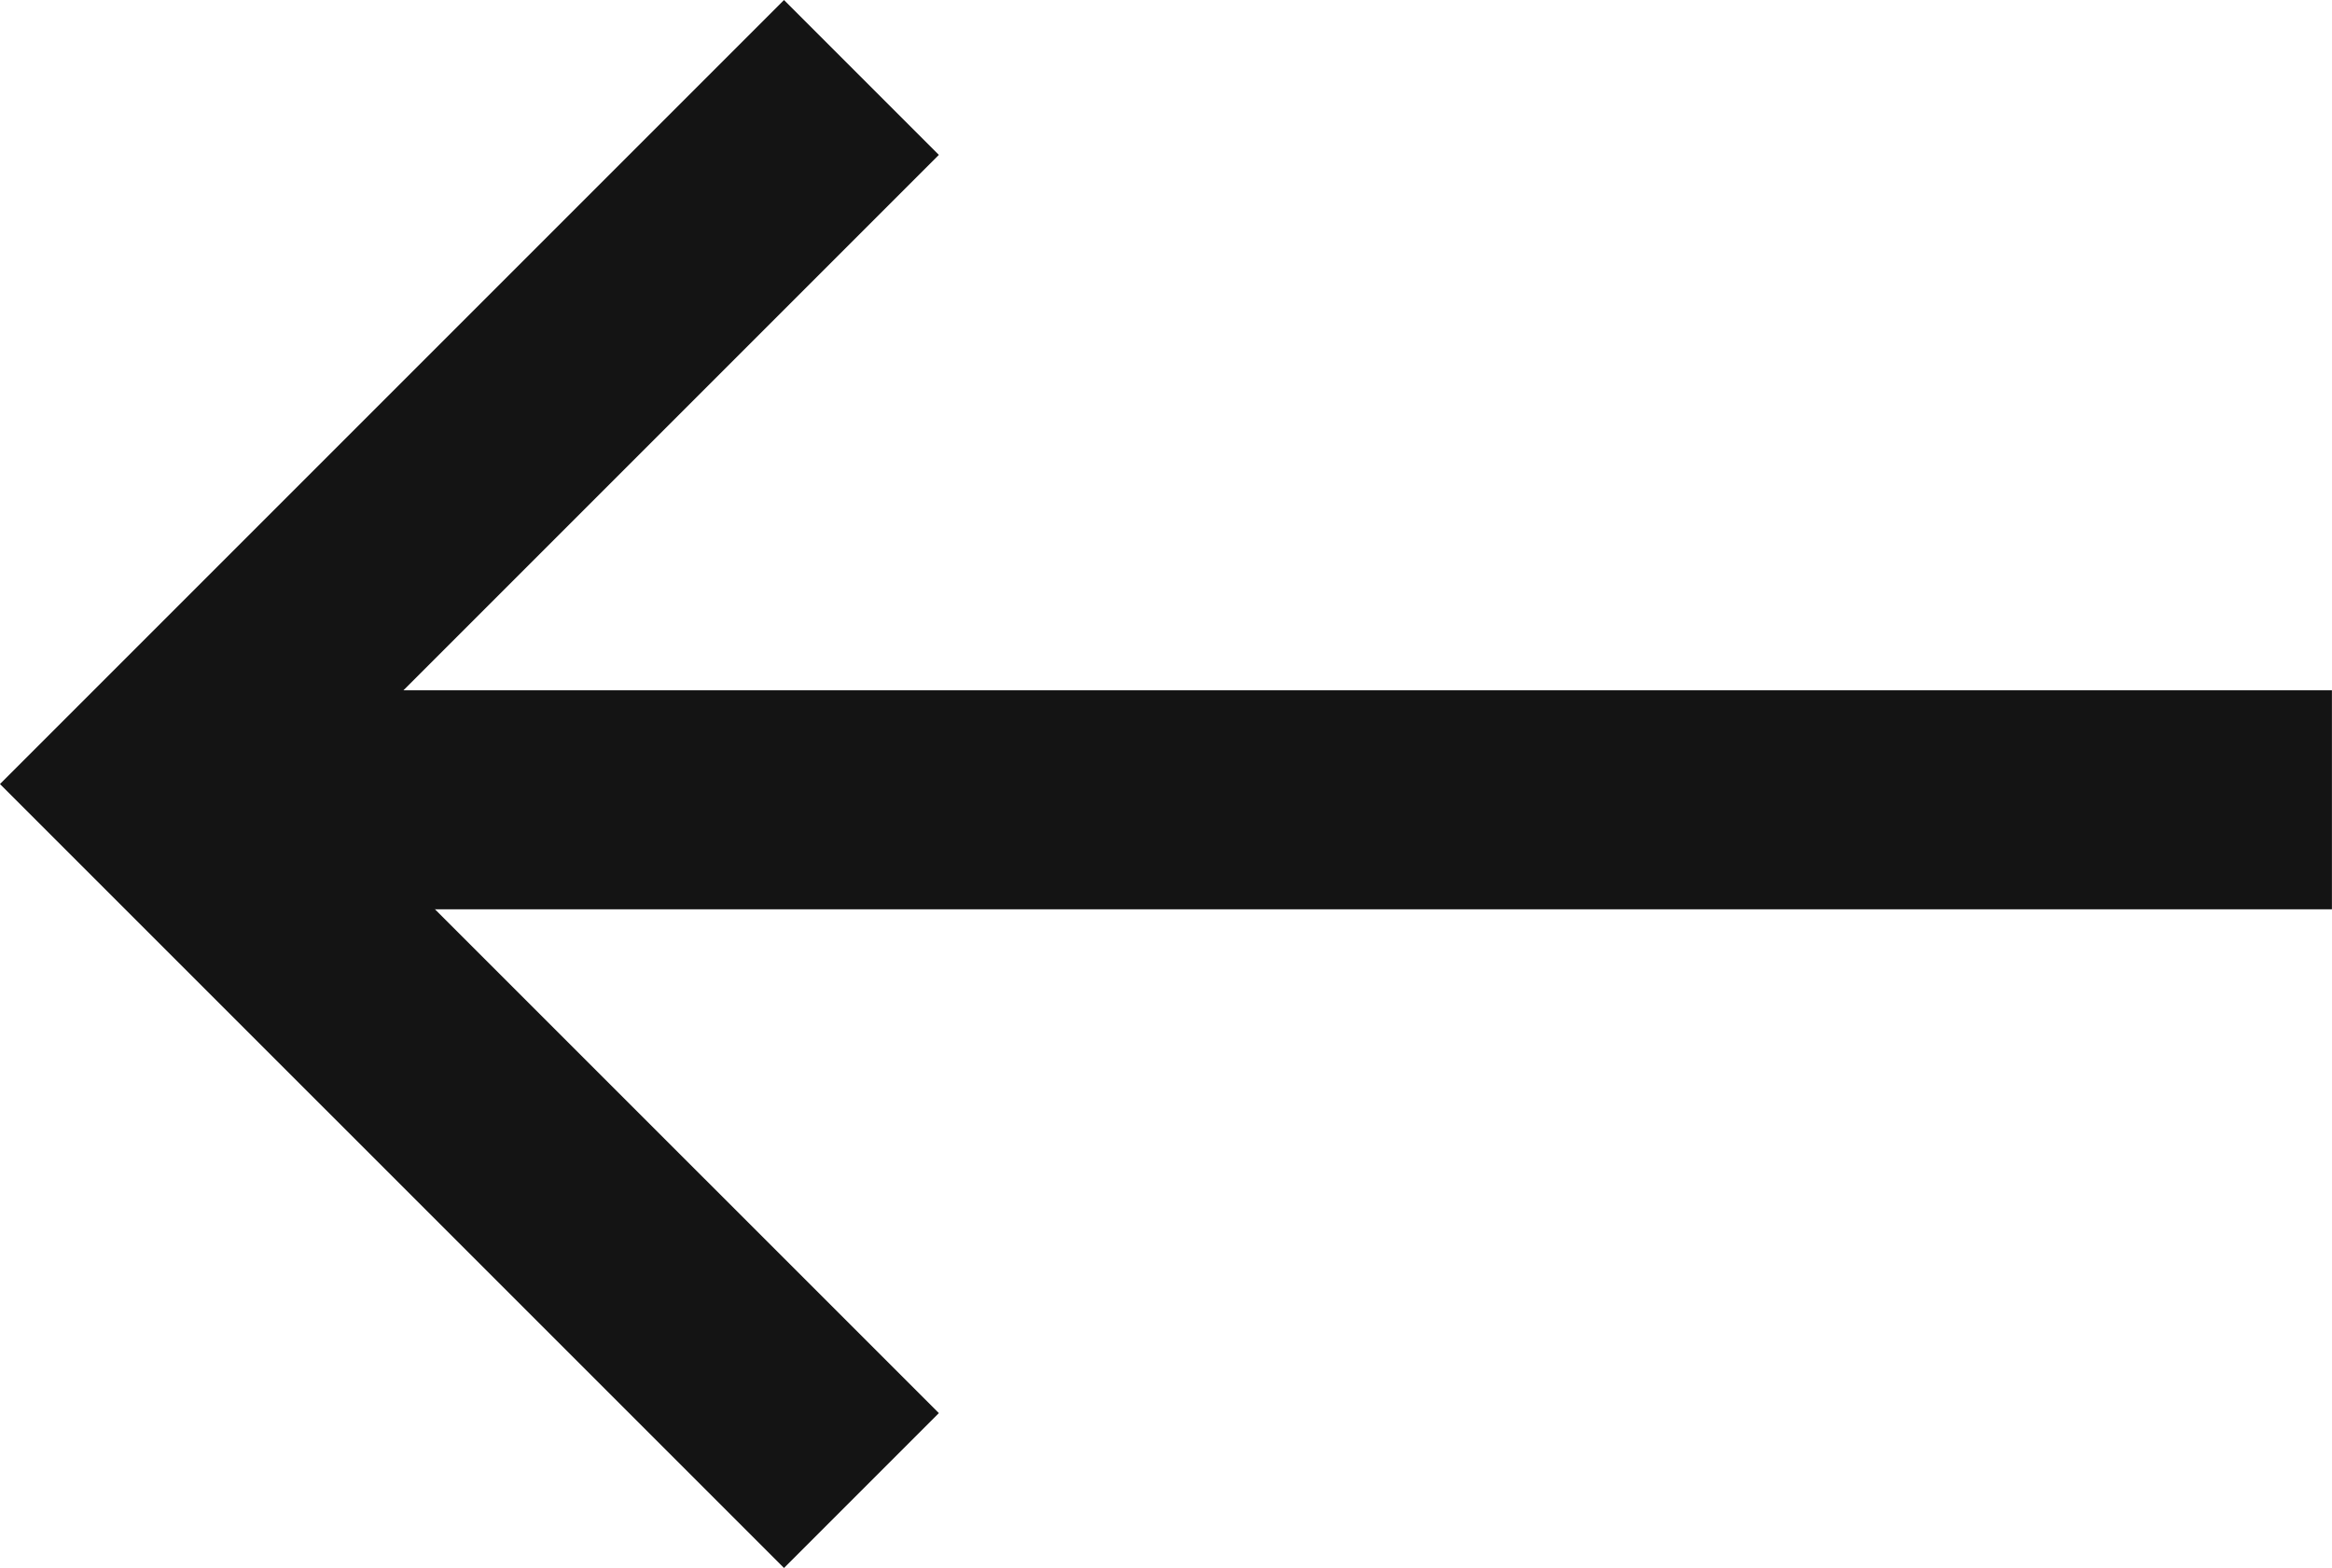
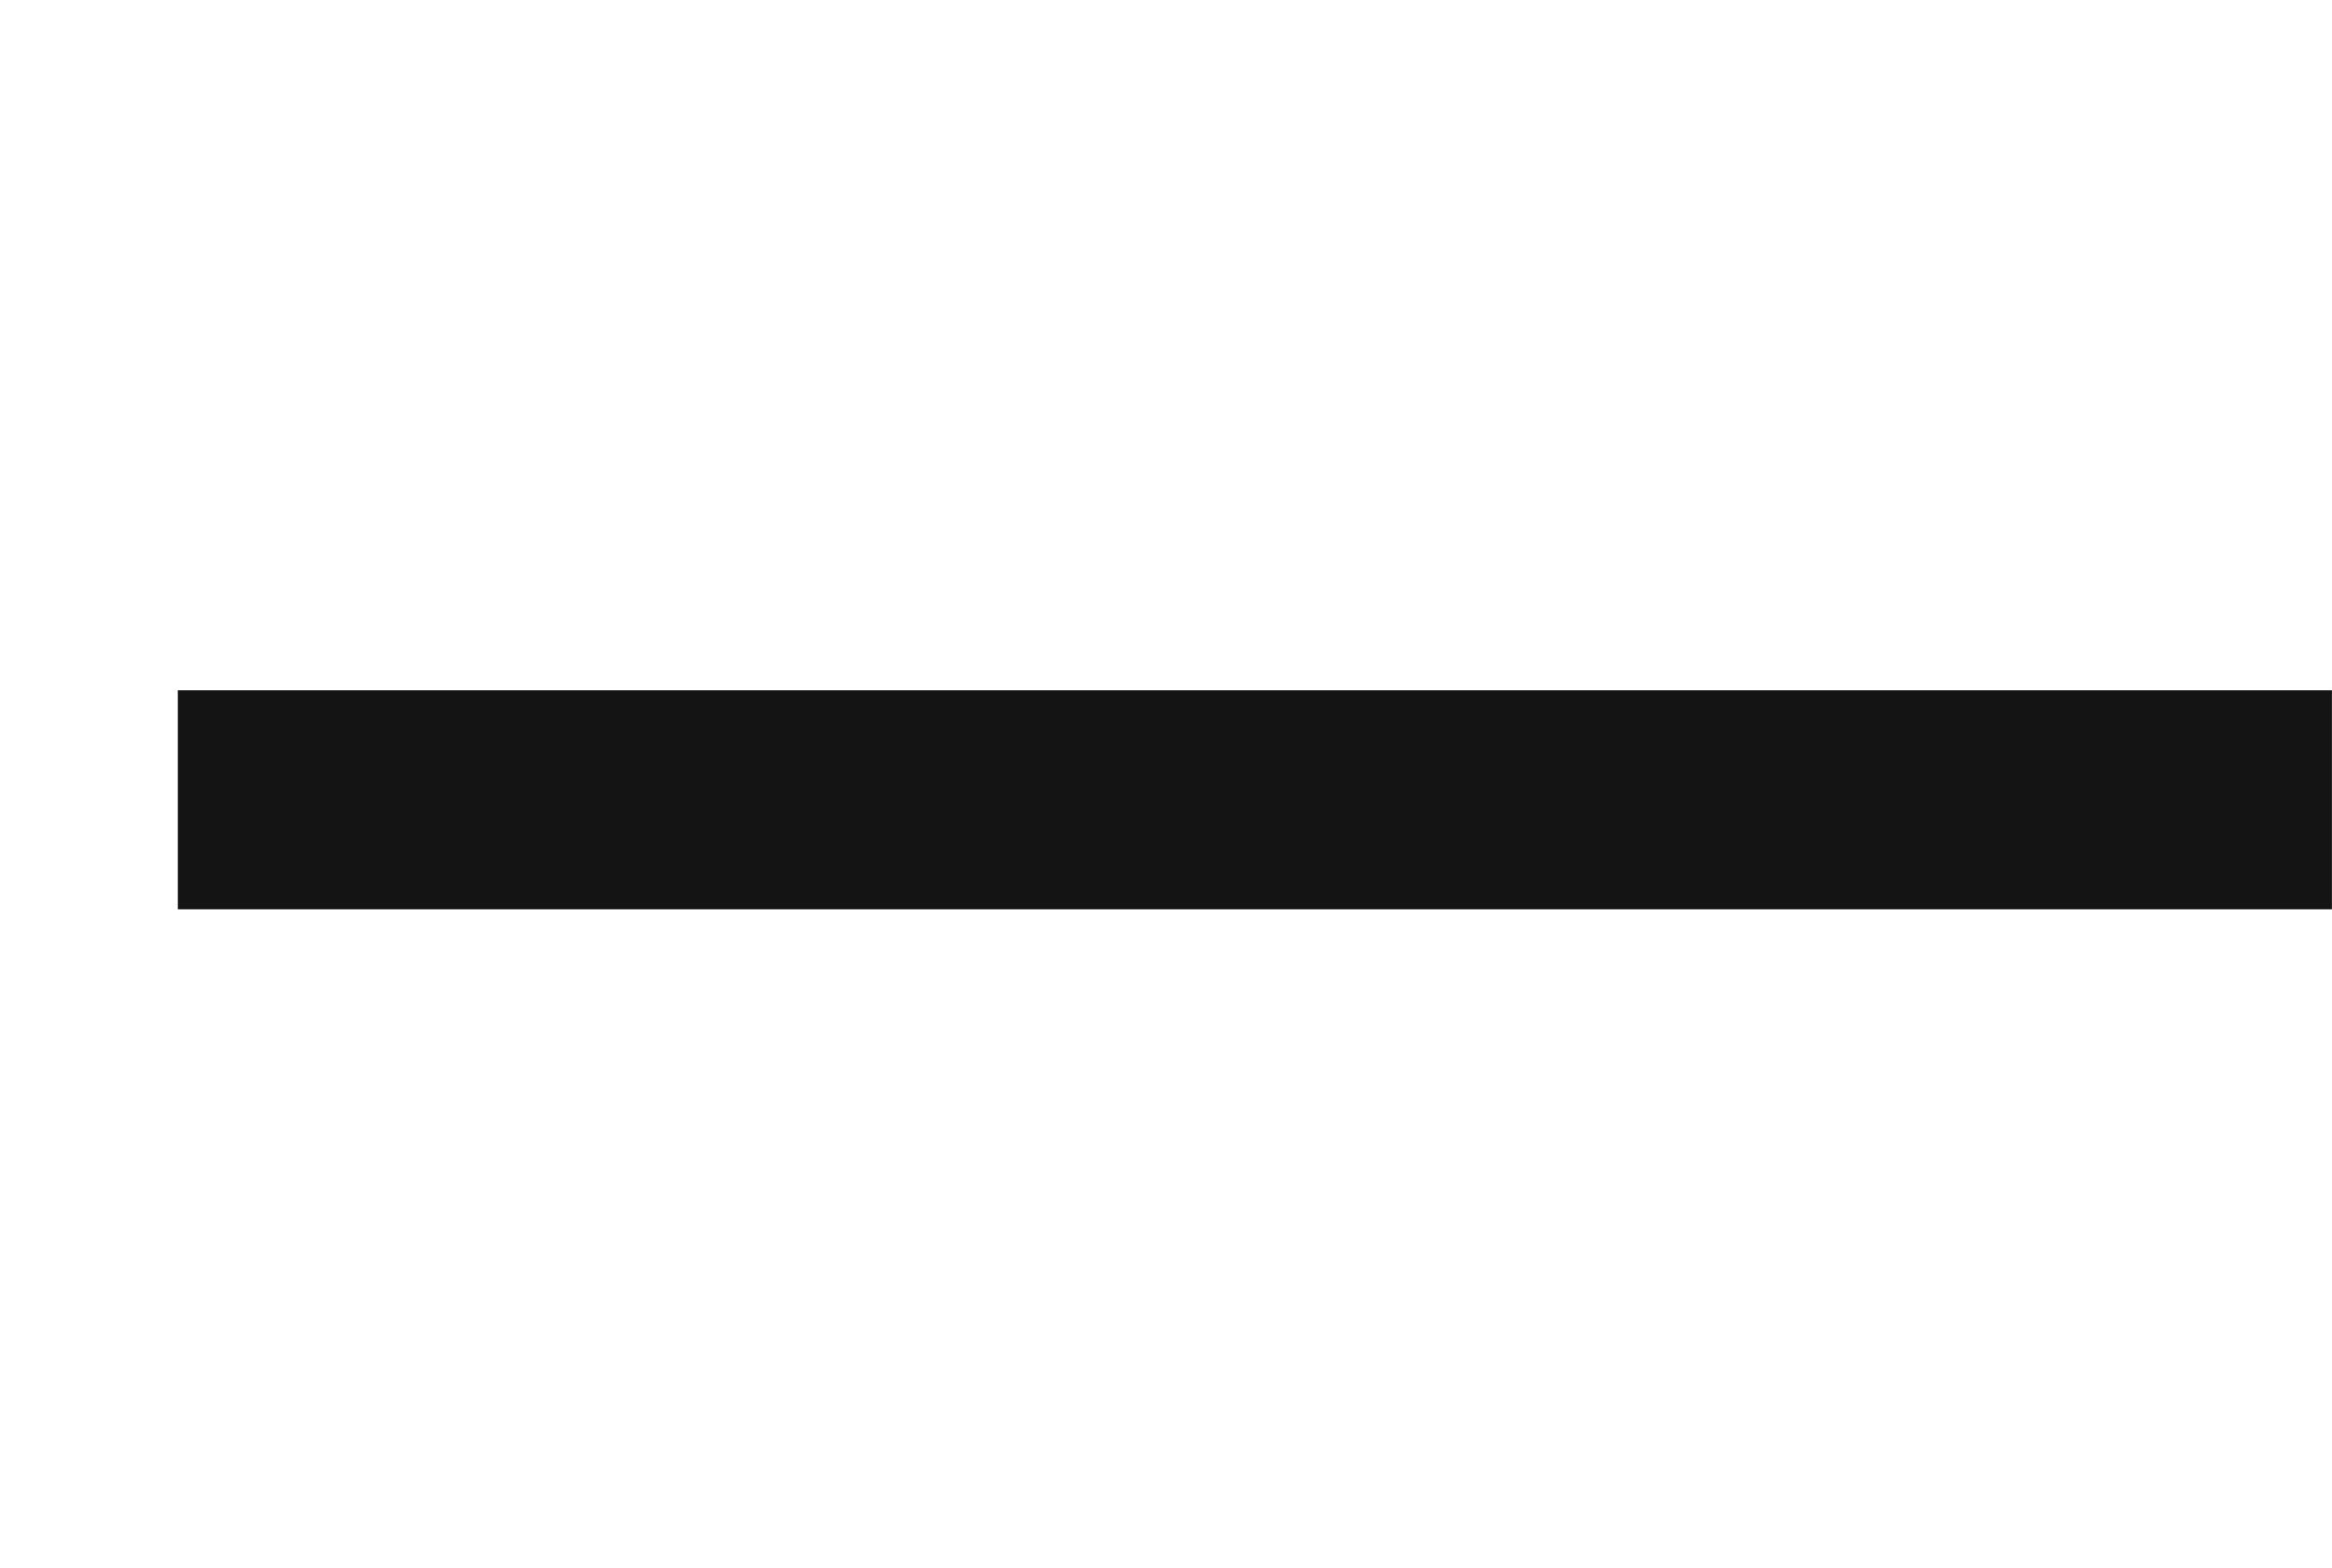
<svg xmlns="http://www.w3.org/2000/svg" width="31.944" height="21.479" viewBox="0 0 31.944 21.479">
  <g transform="translate(2.121 1.061)">
-     <path d="M19.357,0,9.679,9.679,0,0" transform="translate(9.679) rotate(90)" fill="none" stroke="#141414" stroke-miterlimit="10" stroke-width="3" />
    <line x2="29.507" transform="translate(0.315 9.895)" fill="none" stroke="#141414" stroke-width="3" />
  </g>
</svg>